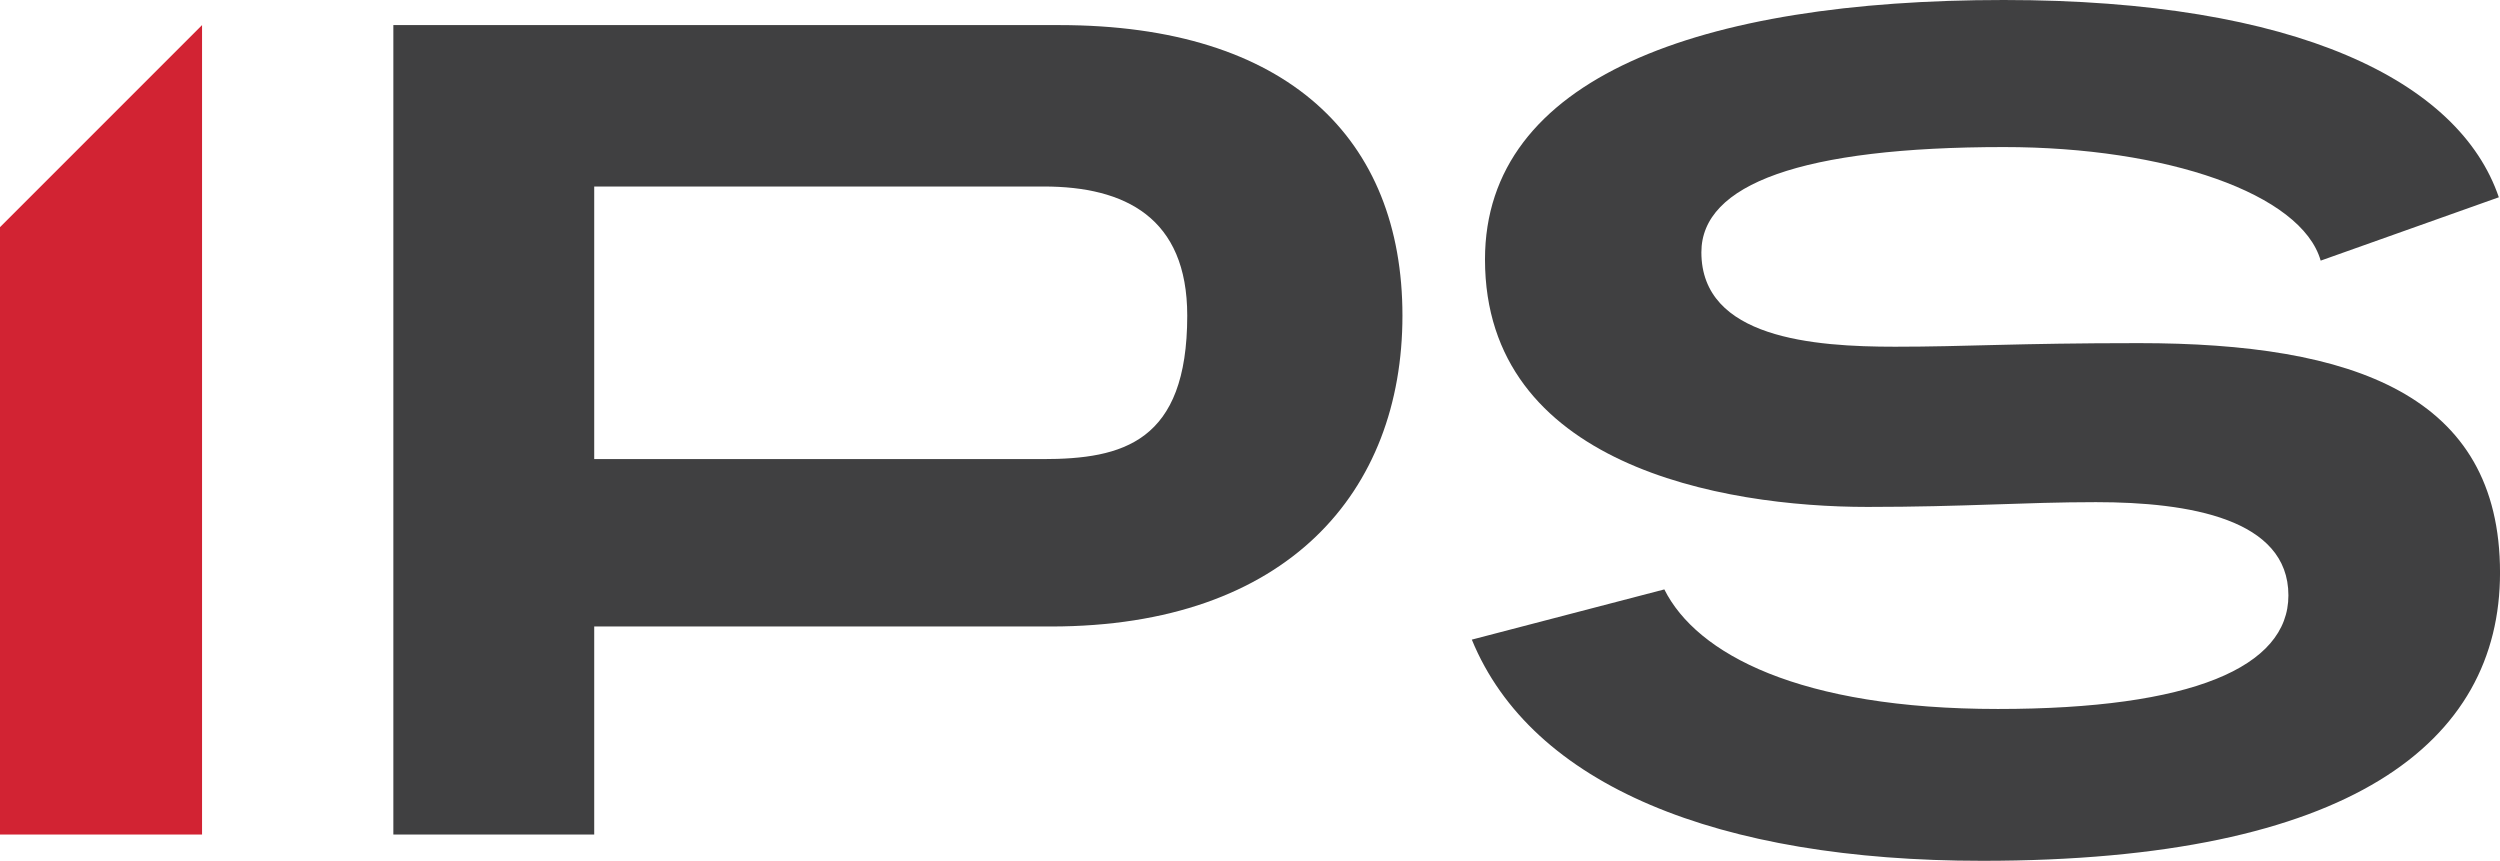
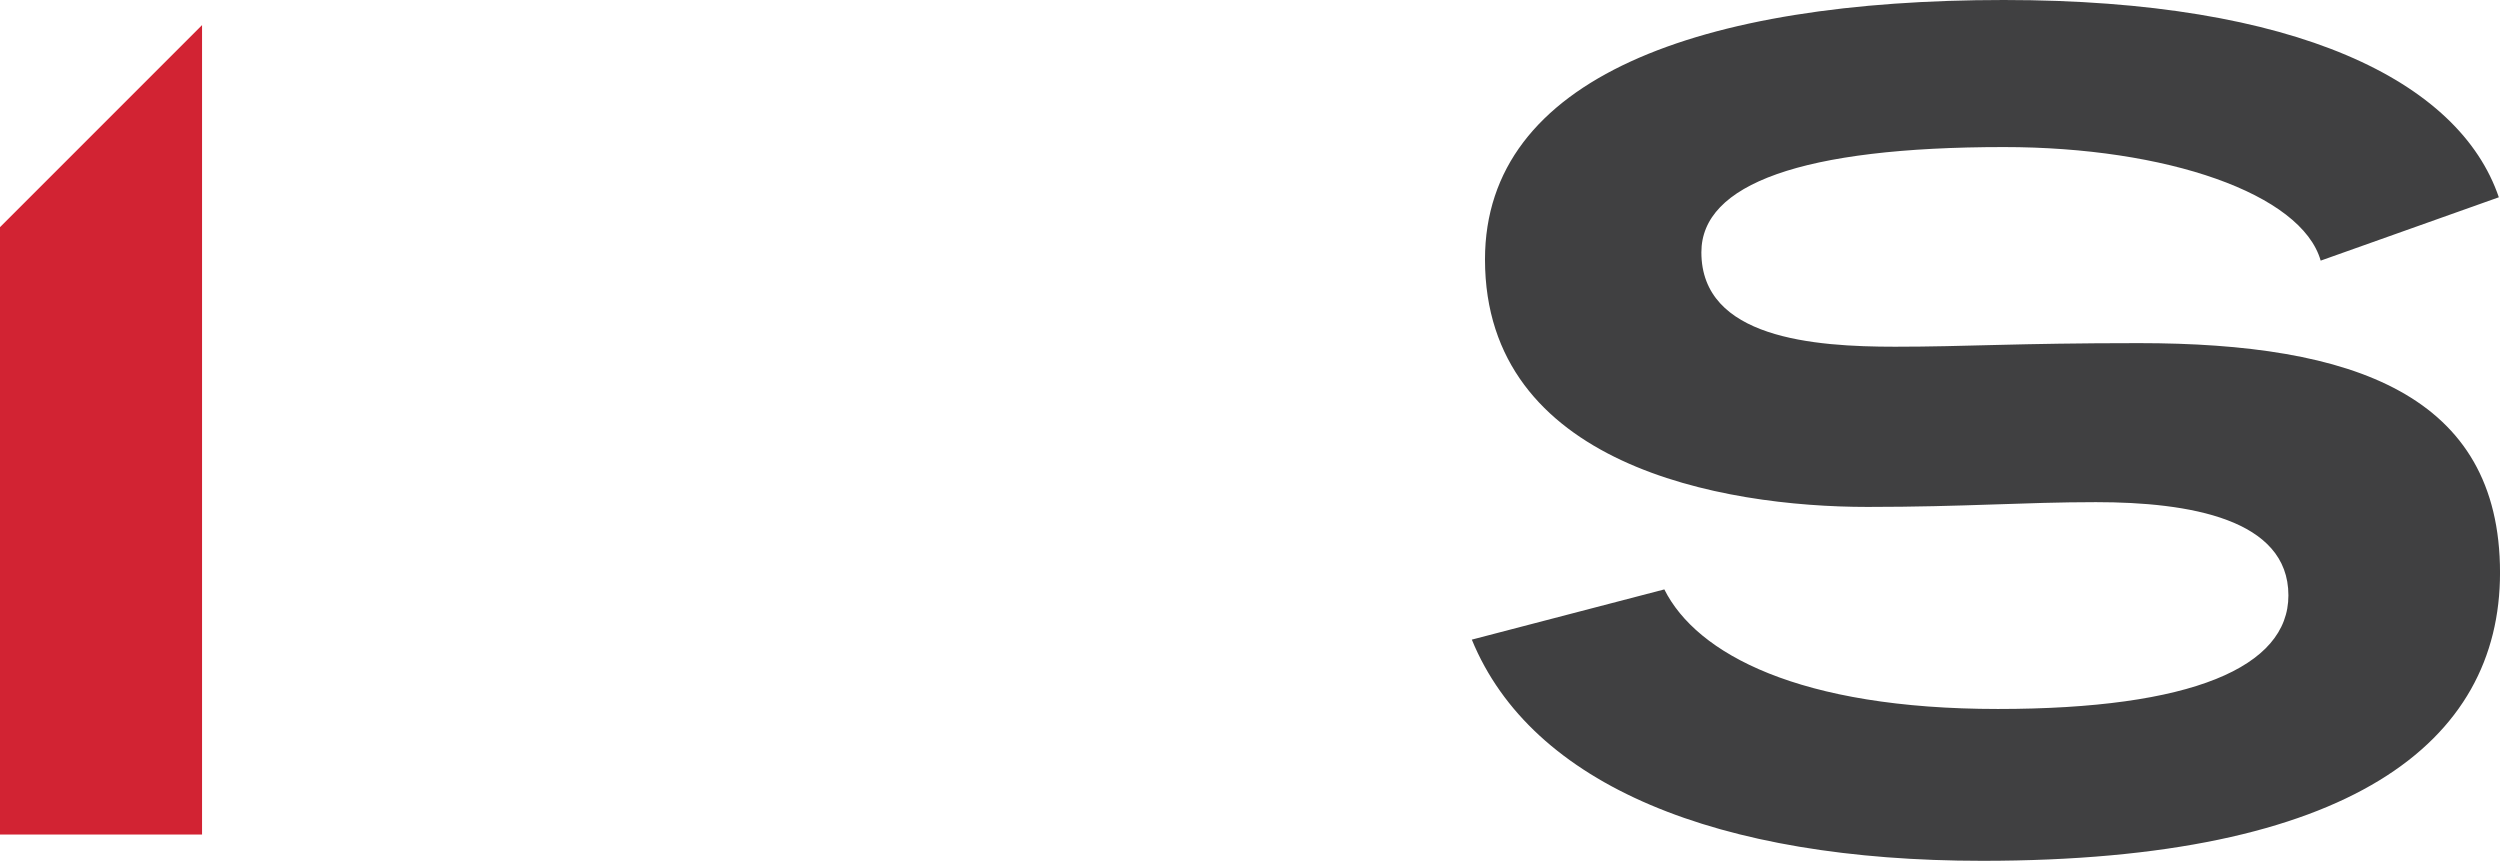
<svg xmlns="http://www.w3.org/2000/svg" viewBox="0 0 134.606 46.349">
  <defs>
    <style>
      .eed1be62-52df-4362-8f20-987c2d1517da {
        fill: #d22333;
      }

      .fad8124a-7d7c-48fc-92d6-8192b9612eec {
        fill: #404041;
      }
    </style>
  </defs>
  <g id="a1f5488a-b183-4f58-bc11-3cca73efb1b1" data-name="Layer 2">
    <g id="af1604be-7fa7-4121-bfd3-527b1f6fe903" data-name="Layer 1">
      <g>
        <path class="eed1be62-52df-4362-8f20-987c2d1517da" d="M0,44.933v-32.702L10.879,1.351V44.933Z" />
-         <path class="fad8124a-7d7c-48fc-92d6-8192b9612eec" d="M31.994,33.732V44.933H21.179V1.351H57.035c12.295,0,18.476,6.116,18.476,15.644,0,9.462-6.18,16.737-18.926,16.737Zm0-23.69V24.719H56.135c4.312,0,7.789-.902,7.789-7.724,0-5.279-3.347-6.953-7.725-6.953Z" />
        <path class="fad8124a-7d7c-48fc-92d6-8192b9612eec" d="M124.951,14.033c-1.03-3.604-8.304-6.115-17.058-6.115-10.879,0-16.287,1.996-16.287,5.665,0,4.634,6.051,5.085,10.429,5.085,3.862,0,6.501-.193,13.131-.193,11.524,0,19.441,2.767,19.441,12.36,0,9.14-8.046,15.513-27.873,15.513-14.226,0-24.269-4.055-27.488-11.909l10.365-2.704c1.738,3.476,7.274,6.438,17.96,6.438,10.428,0,15.642-2.253,15.642-6.116,0-4.12-5.343-5.02-10.364-5.02-3.863,0-7.081.257-12.295.257-7.855,0-20.599-2.253-20.599-13.325C79.954,4.184,91.542,0,107.892,0c15.772,0,24.526,4.377,26.651,10.622Z" />
      </g>
    </g>
  </g>
</svg>